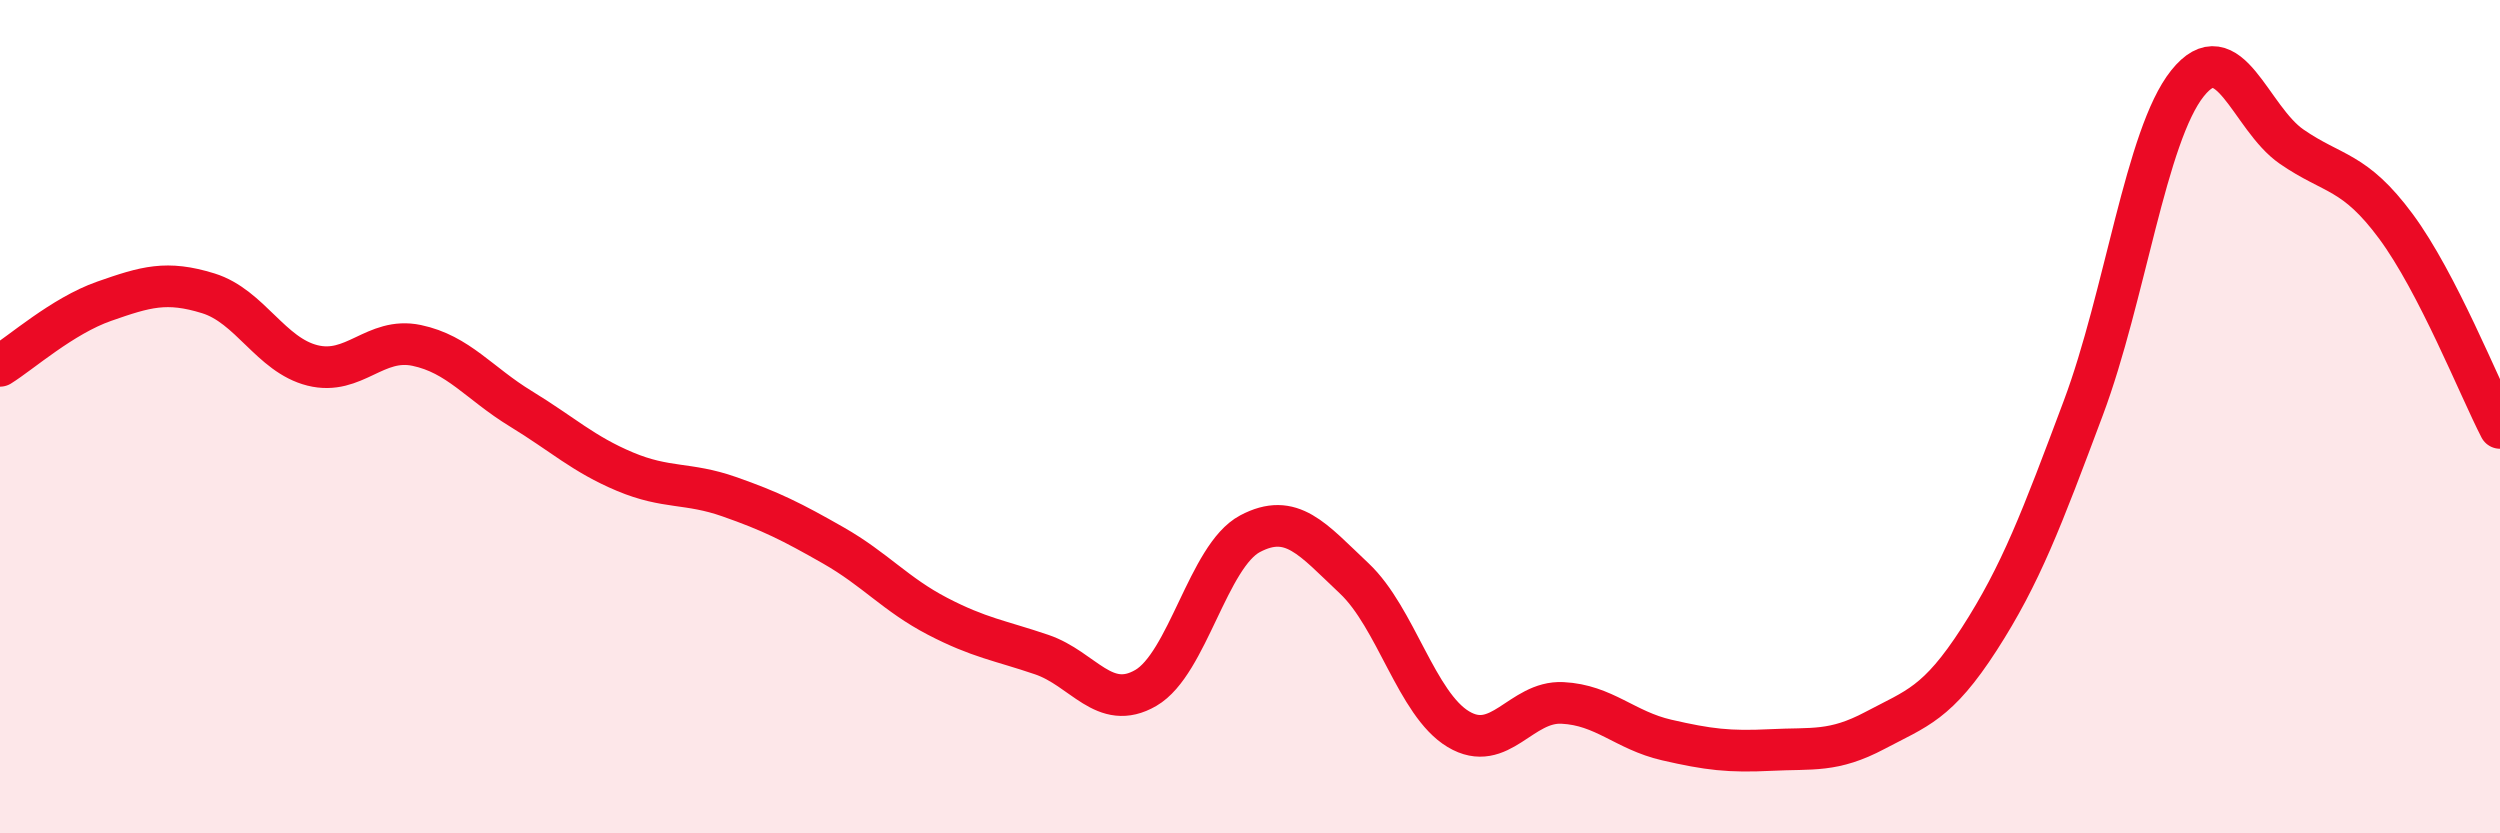
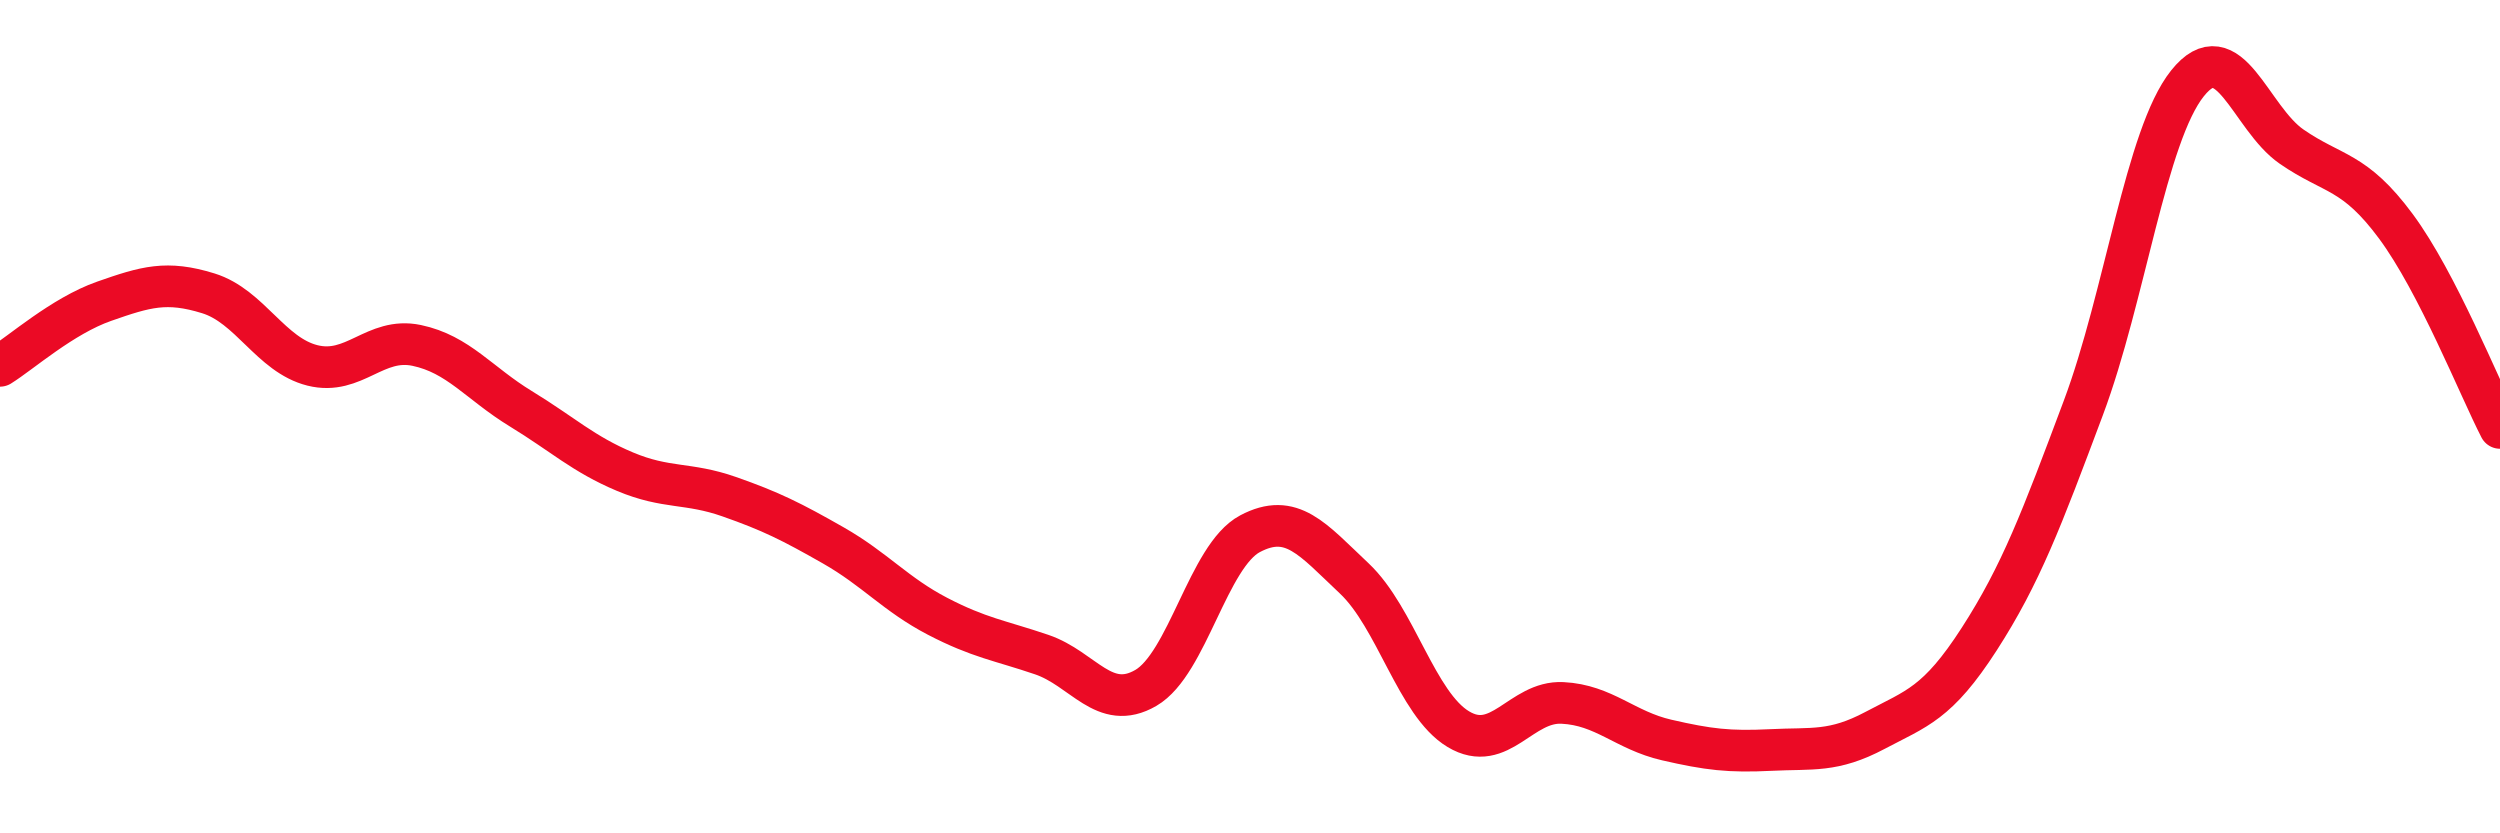
<svg xmlns="http://www.w3.org/2000/svg" width="60" height="20" viewBox="0 0 60 20">
-   <path d="M 0,8.78 C 0.5,8.47 1.5,7.58 2.5,7.23 C 3.5,6.88 4,6.73 5,7.04 C 6,7.35 6.5,8.52 7.5,8.77 C 8.5,9.02 9,8.08 10,8.29 C 11,8.5 11.5,9.2 12.5,9.81 C 13.5,10.42 14,10.9 15,11.32 C 16,11.74 16.5,11.57 17.5,11.92 C 18.5,12.27 19,12.52 20,13.09 C 21,13.66 21.5,14.27 22.5,14.79 C 23.5,15.31 24,15.37 25,15.71 C 26,16.05 26.5,17.09 27.5,16.51 C 28.5,15.93 29,13.34 30,12.81 C 31,12.28 31.5,12.94 32.5,13.88 C 33.5,14.82 34,16.9 35,17.5 C 36,18.1 36.5,16.82 37.5,16.87 C 38.5,16.92 39,17.53 40,17.76 C 41,17.99 41.5,18.05 42.5,18 C 43.5,17.95 44,18.06 45,17.53 C 46,17 46.5,16.89 47.5,15.34 C 48.5,13.79 49,12.46 50,9.79 C 51,7.12 51.5,3.25 52.5,2 C 53.5,0.75 54,2.83 55,3.52 C 56,4.21 56.5,4.08 57.5,5.43 C 58.5,6.78 59.5,9.3 60,10.27L60 20L0 20Z" fill="#EB0A25" opacity="0.1" stroke-linecap="round" stroke-linejoin="round" />
  <path d="M 0,8.78 C 0.5,8.47 1.5,7.58 2.5,7.23 C 3.5,6.88 4,6.73 5,7.04 C 6,7.35 6.5,8.52 7.5,8.77 C 8.5,9.02 9,8.08 10,8.29 C 11,8.5 11.5,9.2 12.5,9.81 C 13.5,10.42 14,10.9 15,11.32 C 16,11.74 16.5,11.57 17.5,11.92 C 18.5,12.27 19,12.52 20,13.09 C 21,13.66 21.5,14.27 22.5,14.79 C 23.5,15.31 24,15.37 25,15.71 C 26,16.05 26.5,17.09 27.5,16.51 C 28.5,15.93 29,13.34 30,12.81 C 31,12.28 31.5,12.94 32.5,13.88 C 33.5,14.82 34,16.9 35,17.5 C 36,18.1 36.5,16.82 37.5,16.87 C 38.5,16.92 39,17.53 40,17.76 C 41,17.99 41.5,18.05 42.5,18 C 43.5,17.95 44,18.06 45,17.53 C 46,17 46.5,16.89 47.5,15.34 C 48.5,13.79 49,12.46 50,9.79 C 51,7.12 51.5,3.25 52.5,2 C 53.5,0.75 54,2.83 55,3.52 C 56,4.21 56.5,4.08 57.5,5.43 C 58.5,6.78 59.5,9.3 60,10.27" stroke="#EB0A25" stroke-width="1" fill="none" stroke-linecap="round" stroke-linejoin="round" />
</svg>